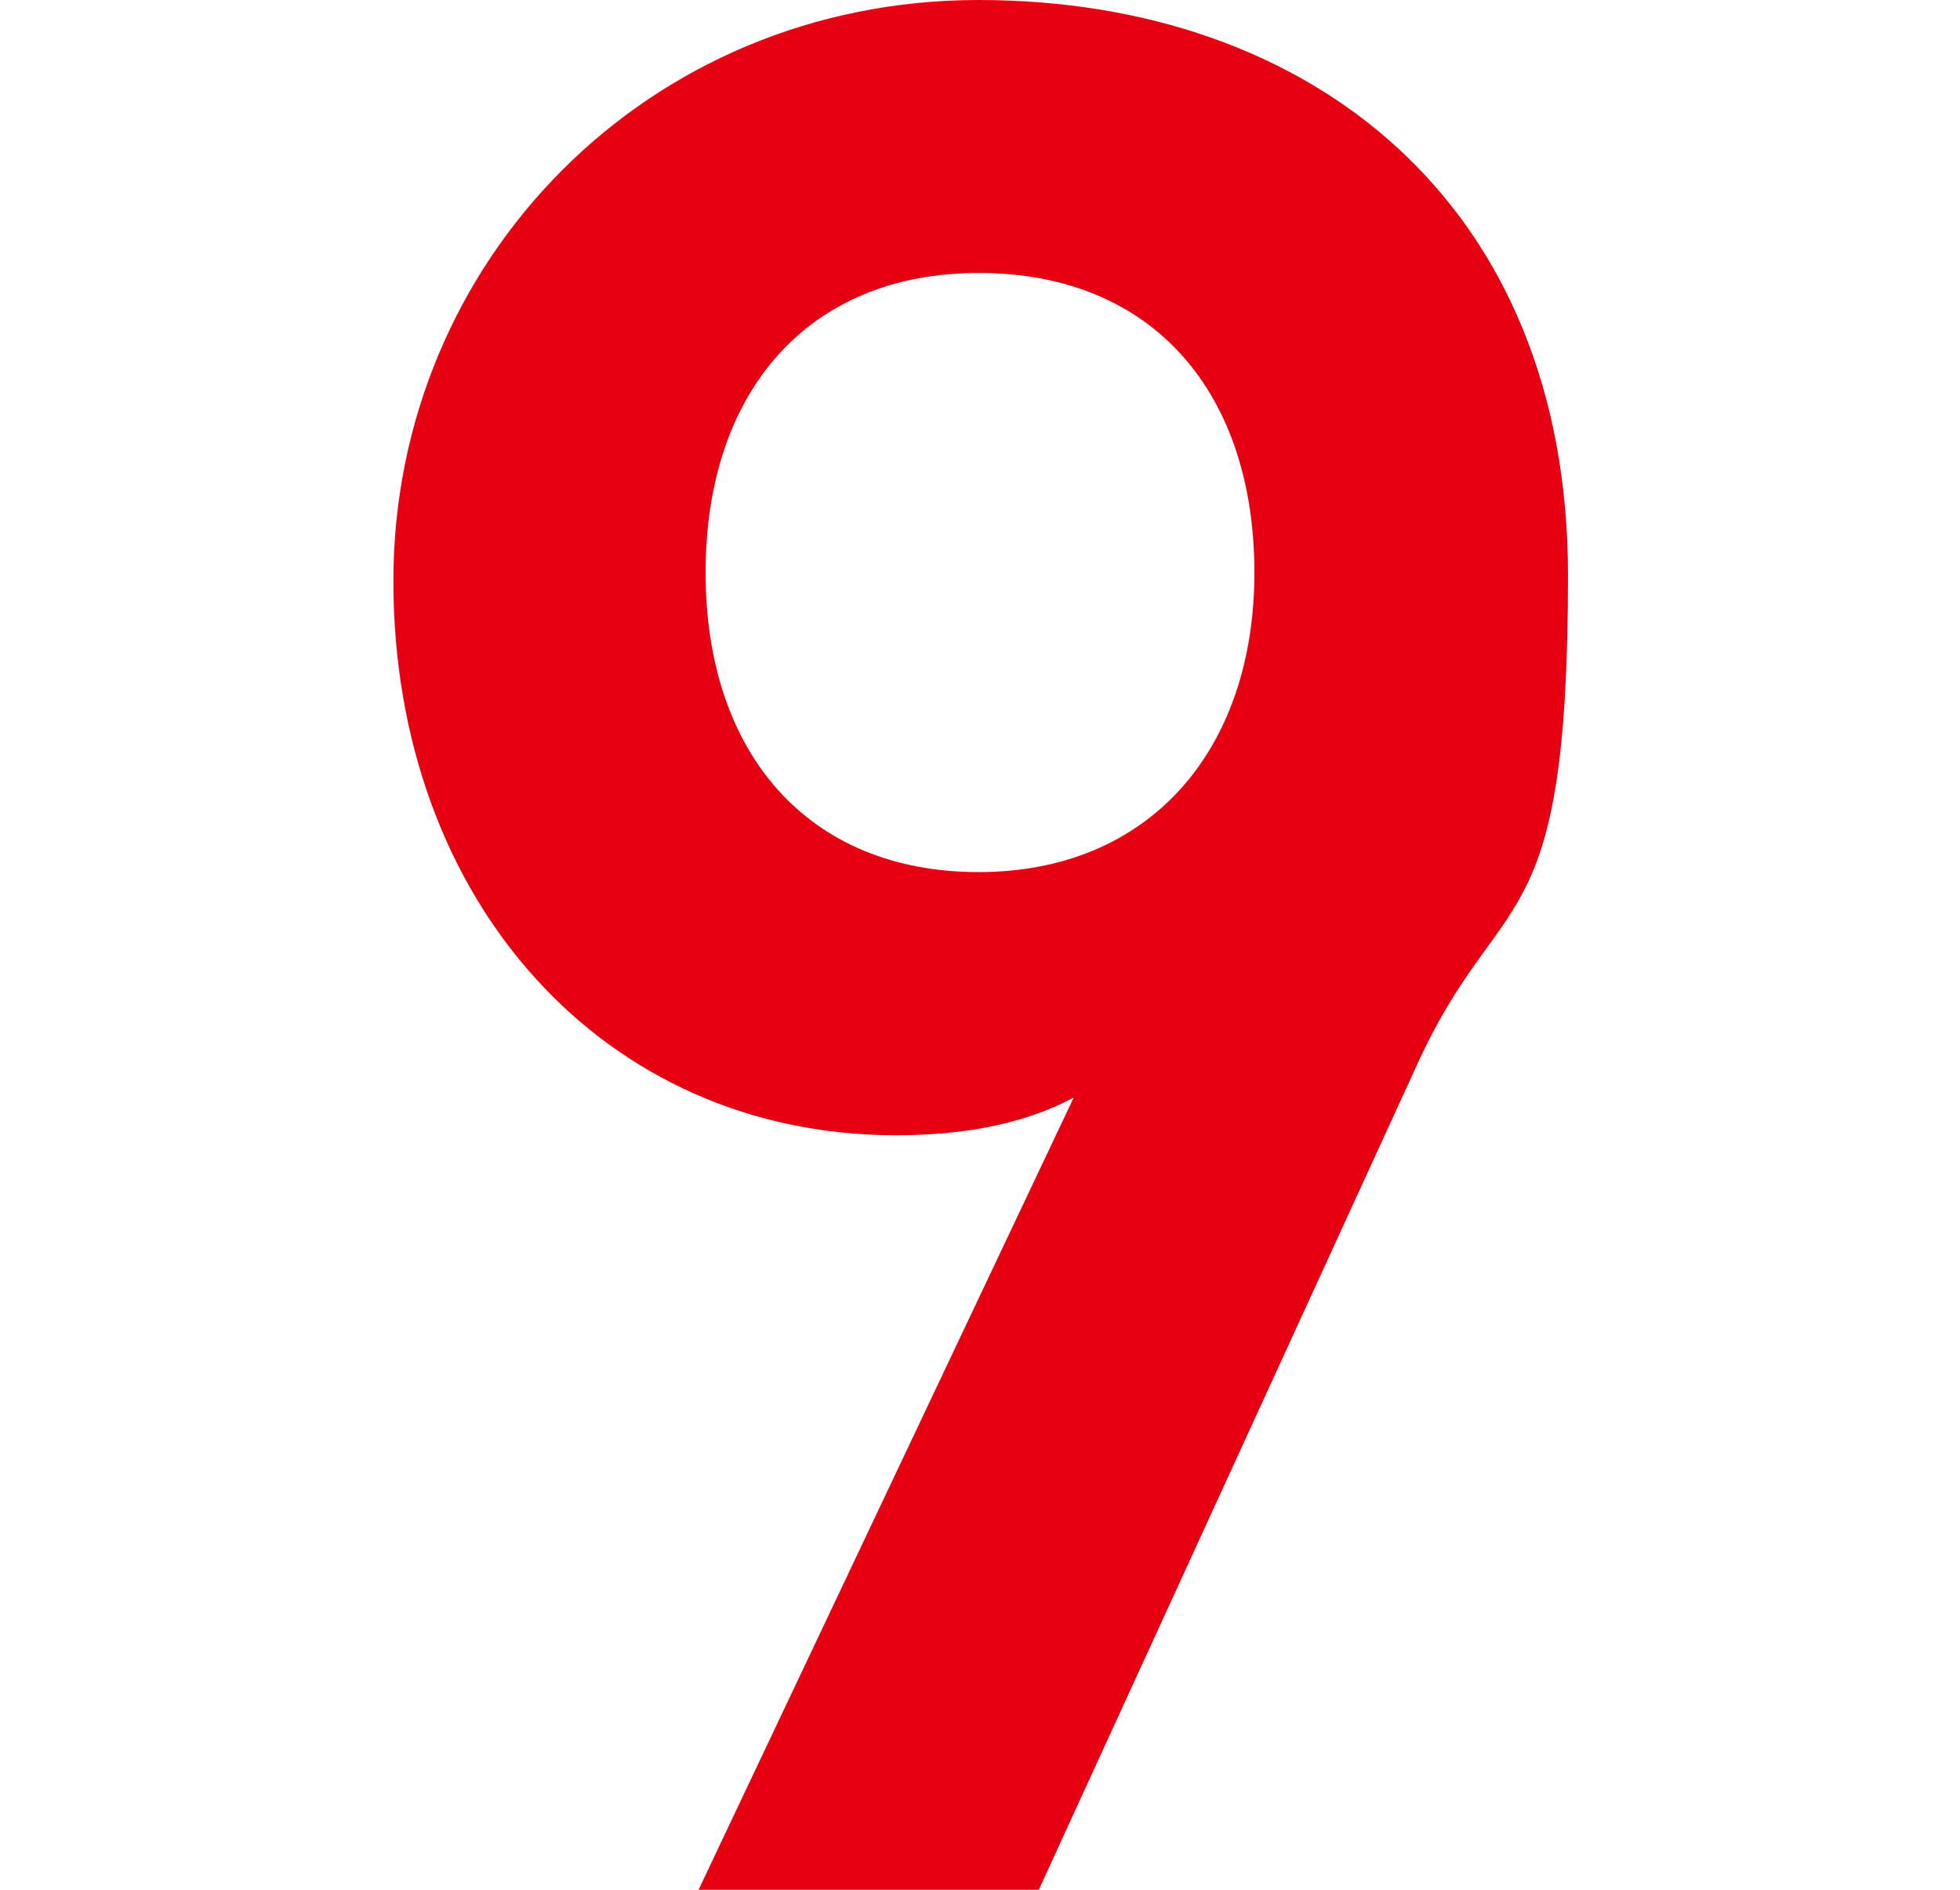
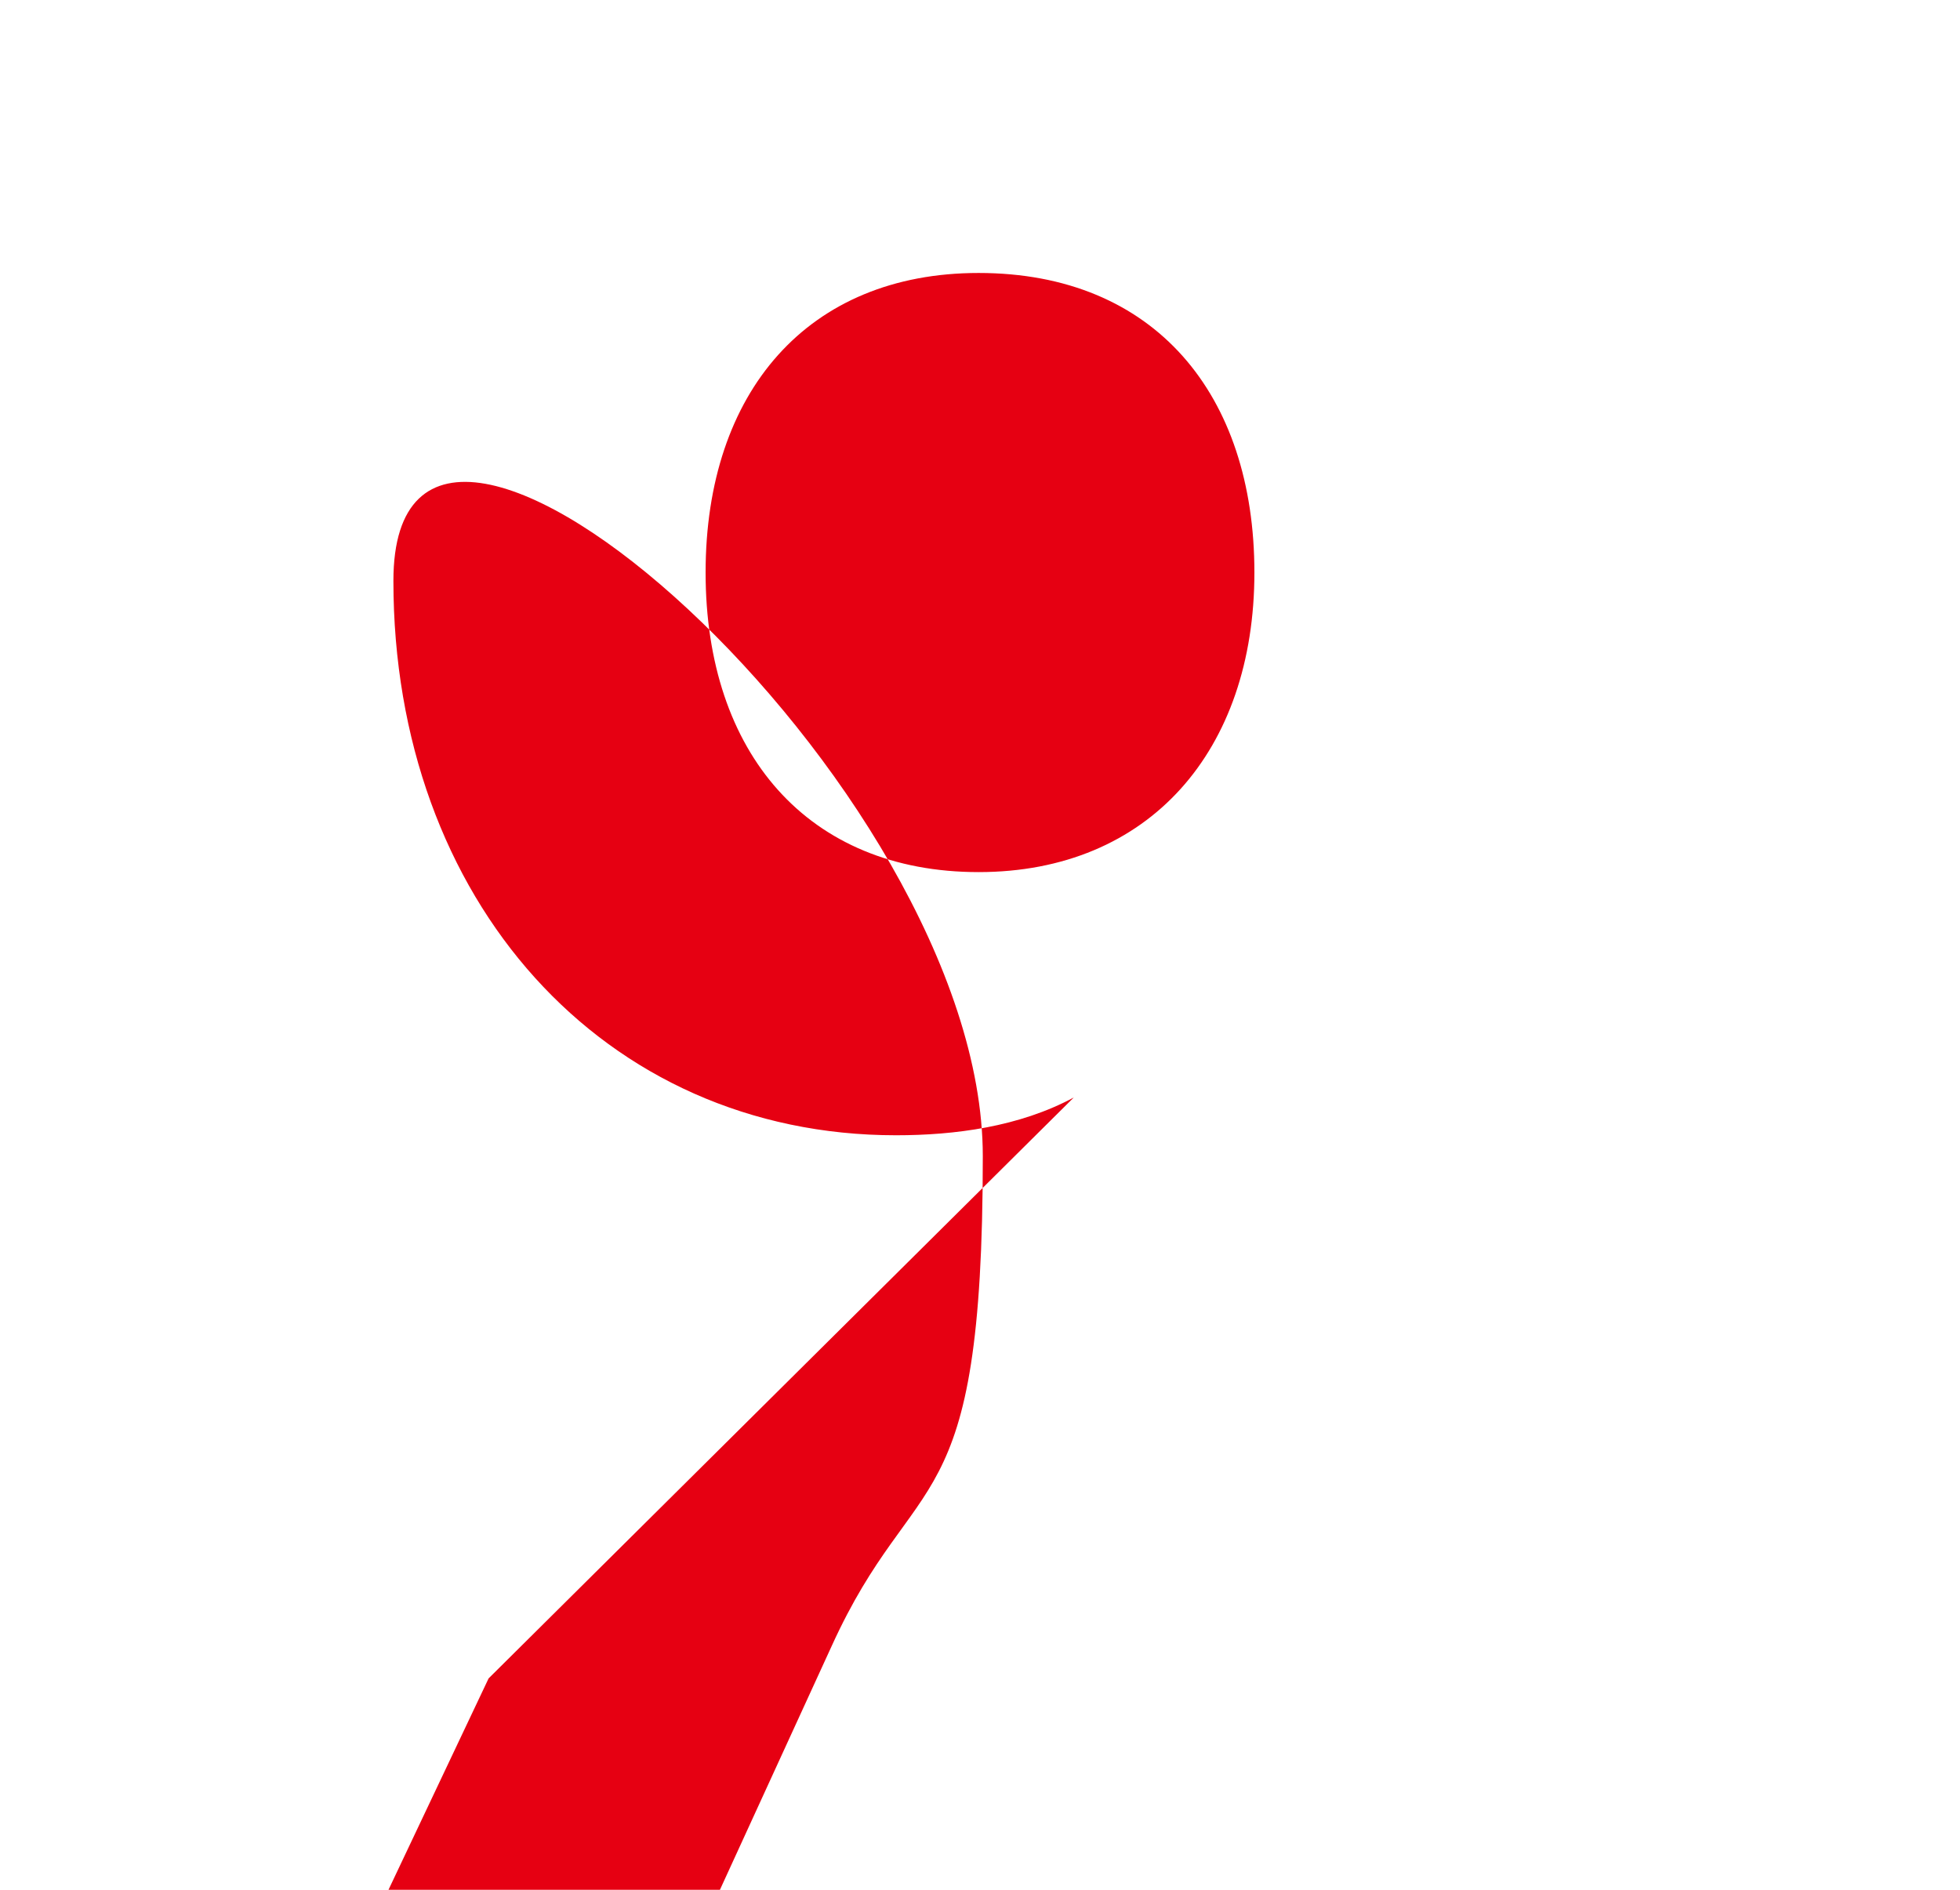
<svg xmlns="http://www.w3.org/2000/svg" version="1.1" viewBox="0 0 140 135">
  <defs>
    <style>
      .cls-1 {
        fill: #e60012;
      }
    </style>
  </defs>
  <g>
    <g id="content">
-       <path class="cls-1" d="M76.7,78.4c-3.9,2.1-8.5,2.7-12.7,2.7-20.9,0-35.9-16.8-35.9-39.6S46.2,0,69.9,0s42.1,14.5,42.1,41.1-4.8,21.8-10.8,35l-27,58.9h-24.3l26.8-56.6ZM69.9,19.5c-12.2,0-19.5,8.5-19.5,21.4s7.3,21.4,19.5,21.4,19.7-8.7,19.7-21.4-7.1-21.4-19.7-21.4Z" />
+       <path class="cls-1" d="M76.7,78.4c-3.9,2.1-8.5,2.7-12.7,2.7-20.9,0-35.9-16.8-35.9-39.6s42.1,14.5,42.1,41.1-4.8,21.8-10.8,35l-27,58.9h-24.3l26.8-56.6ZM69.9,19.5c-12.2,0-19.5,8.5-19.5,21.4s7.3,21.4,19.5,21.4,19.7-8.7,19.7-21.4-7.1-21.4-19.7-21.4Z" />
    </g>
  </g>
</svg>